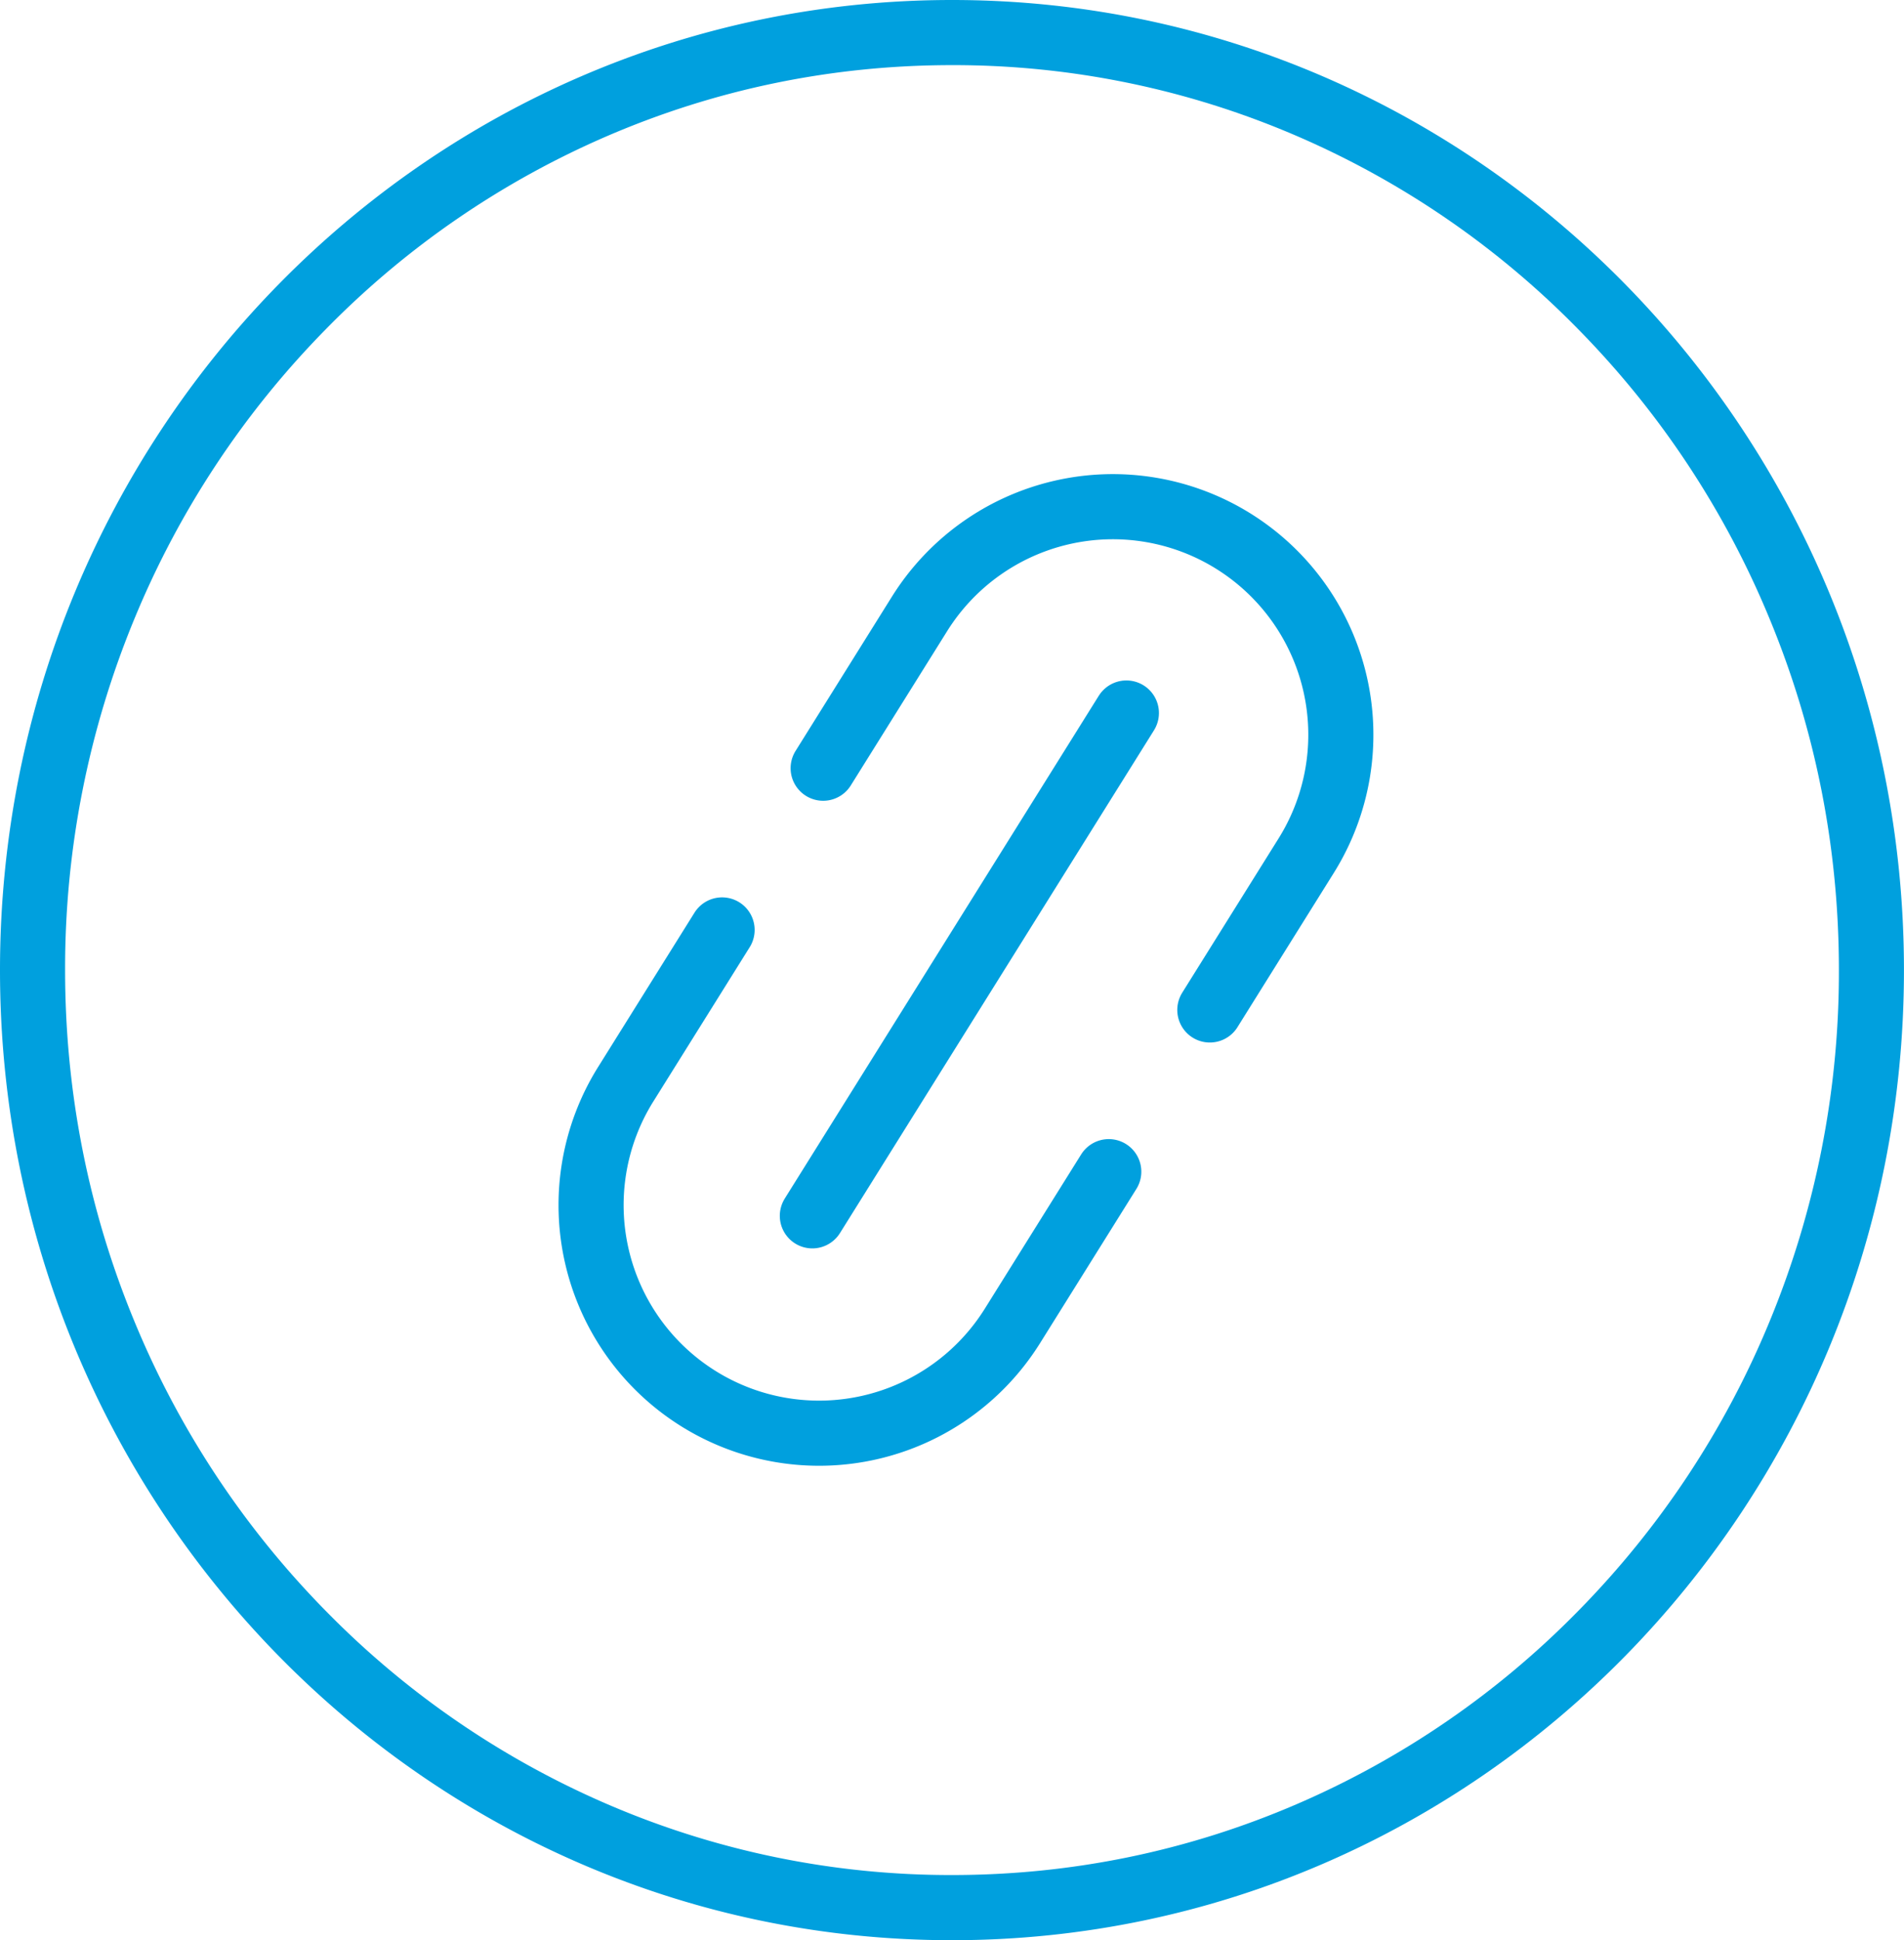
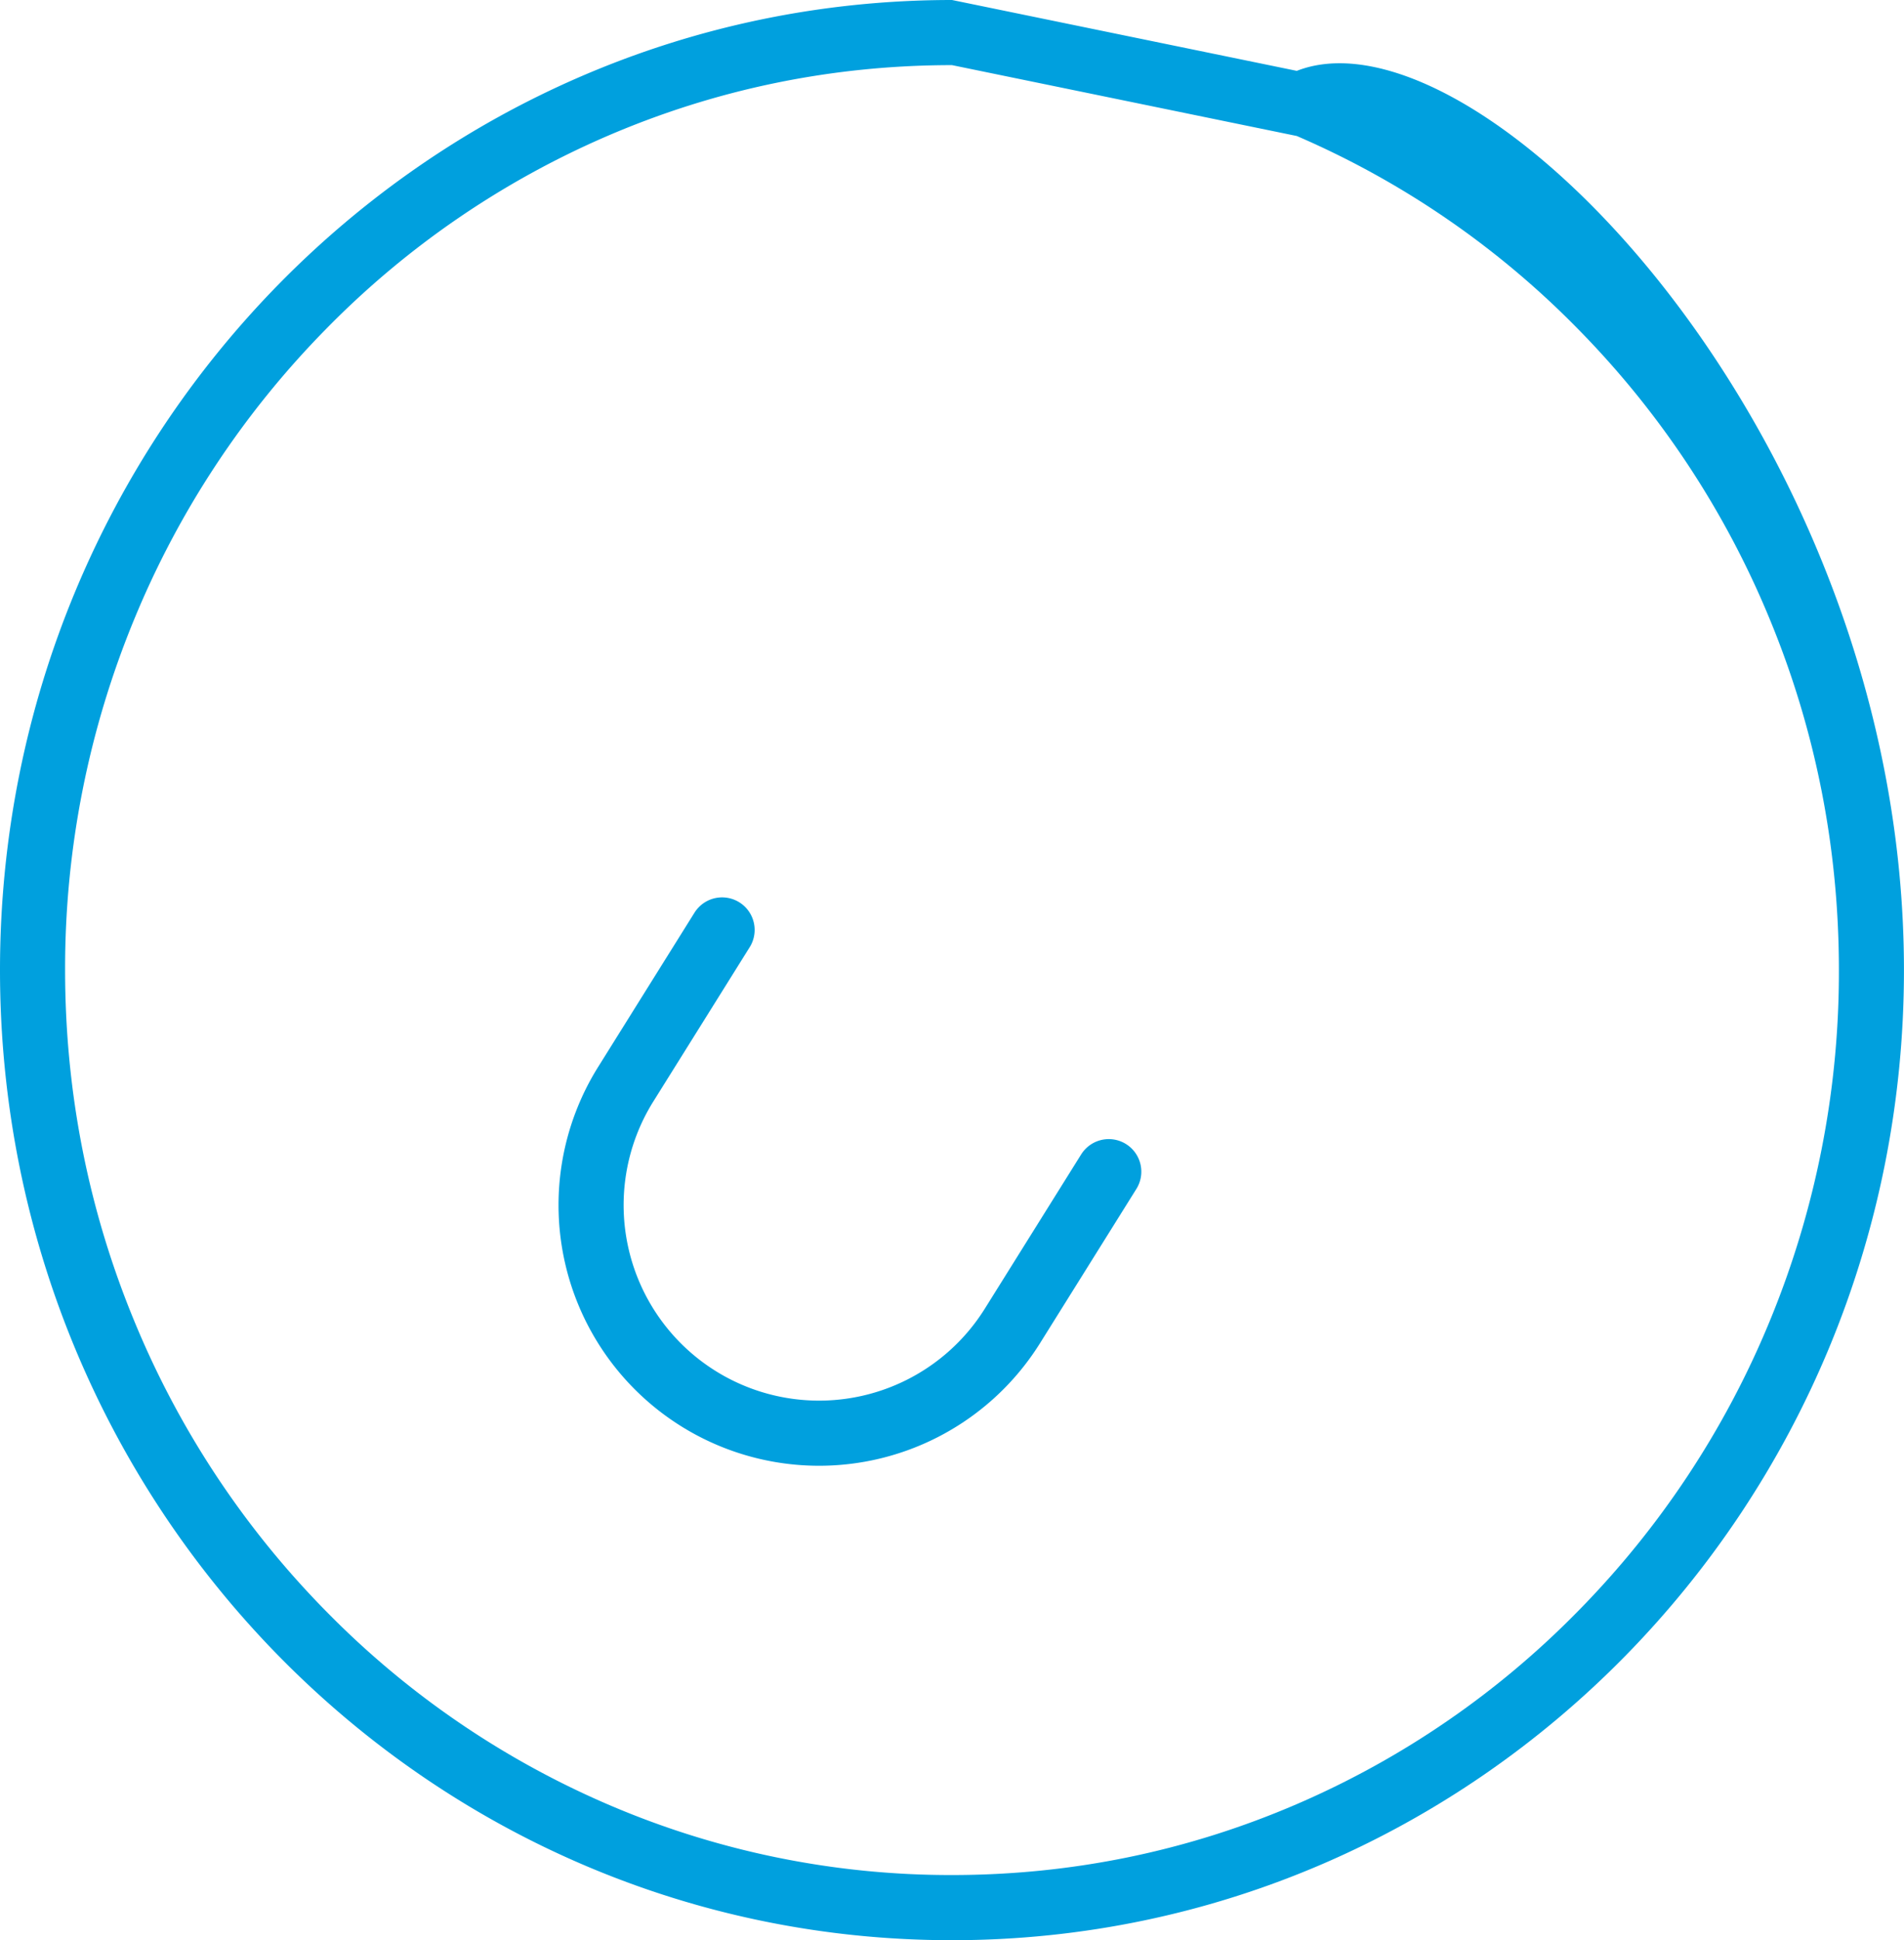
<svg xmlns="http://www.w3.org/2000/svg" data-name="Grupo 9391" width="43.871" height="44.684" viewBox="0 0 43.871 44.684">
  <g data-name="Grupo 6940">
    <g data-name="Trazado 10205" style="fill:none">
-       <path d="M21.936 0a22.141 22.141 0 0 1 21.935 22.342 22.141 22.141 0 0 1-21.935 22.341A22.141 22.141 0 0 1 0 22.342 22.141 22.141 0 0 1 21.936 0z" style="stroke:none" />
-       <path d="M21.936 1.5c-2.756 0-5.43.55-7.945 1.633a20.352 20.352 0 0 0-6.496 4.462A20.801 20.801 0 0 0 3.11 14.22 21.065 21.065 0 0 0 1.5 22.34c0 2.818.541 5.55 1.61 8.122a20.801 20.801 0 0 0 4.385 6.626 20.352 20.352 0 0 0 6.496 4.461 19.965 19.965 0 0 0 7.945 1.633c2.756 0 5.429-.549 7.944-1.633a20.352 20.352 0 0 0 6.496-4.461 20.801 20.801 0 0 0 4.386-6.626 21.065 21.065 0 0 0 1.609-8.121c0-2.818-.541-5.55-1.61-8.121a20.801 20.801 0 0 0-4.385-6.626 20.352 20.352 0 0 0-6.496-4.462A19.965 19.965 0 0 0 21.936 1.5m0-1.5C34.05 0 43.87 10.003 43.87 22.342c0 12.339-9.82 22.341-21.935 22.341C9.82 44.683 0 34.681 0 22.342 0 10.002 9.82 0 21.936 0z" style="fill:#00a0de;stroke:none" />
+       <path d="M21.936 1.5c-2.756 0-5.43.55-7.945 1.633a20.352 20.352 0 0 0-6.496 4.462A20.801 20.801 0 0 0 3.11 14.22 21.065 21.065 0 0 0 1.5 22.34c0 2.818.541 5.55 1.61 8.122a20.801 20.801 0 0 0 4.385 6.626 20.352 20.352 0 0 0 6.496 4.461 19.965 19.965 0 0 0 7.945 1.633c2.756 0 5.429-.549 7.944-1.633a20.352 20.352 0 0 0 6.496-4.461 20.801 20.801 0 0 0 4.386-6.626 21.065 21.065 0 0 0 1.609-8.121c0-2.818-.541-5.55-1.61-8.121a20.801 20.801 0 0 0-4.385-6.626 20.352 20.352 0 0 0-6.496-4.462m0-1.5C34.05 0 43.87 10.003 43.87 22.342c0 12.339-9.82 22.341-21.935 22.341C9.82 44.683 0 34.681 0 22.342 0 10.002 9.82 0 21.936 0z" style="fill:#00a0de;stroke:none" />
    </g>
  </g>
  <g data-name="Grupo 9366">
    <g data-name="Grupo 9367">
-       <path data-name="Trazado 13287" d="M0 9.443v-4.19a5.253 5.253 0 0 1 10.506 0v4.19" transform="rotate(32 -4.9 46.64)" style="stroke:#00a0de;stroke-linecap:round;stroke-linejoin:round;stroke-width:1.5px;fill:none" />
      <path data-name="Trazado 13288" d="M10.506 0v4.19A5.253 5.253 0 0 1 0 4.19V0" transform="rotate(32 -29.025 39.72)" style="stroke:#00a0de;stroke-linecap:round;stroke-linejoin:round;stroke-width:1.5px;fill:none" />
-       <path data-name="Línea 1422" transform="rotate(32 -15.656 53.466)" style="stroke:#00a0de;stroke-linecap:round;stroke-linejoin:round;stroke-width:1.5px;fill:none" d="M0 0v13.655" />
    </g>
  </g>
</svg>